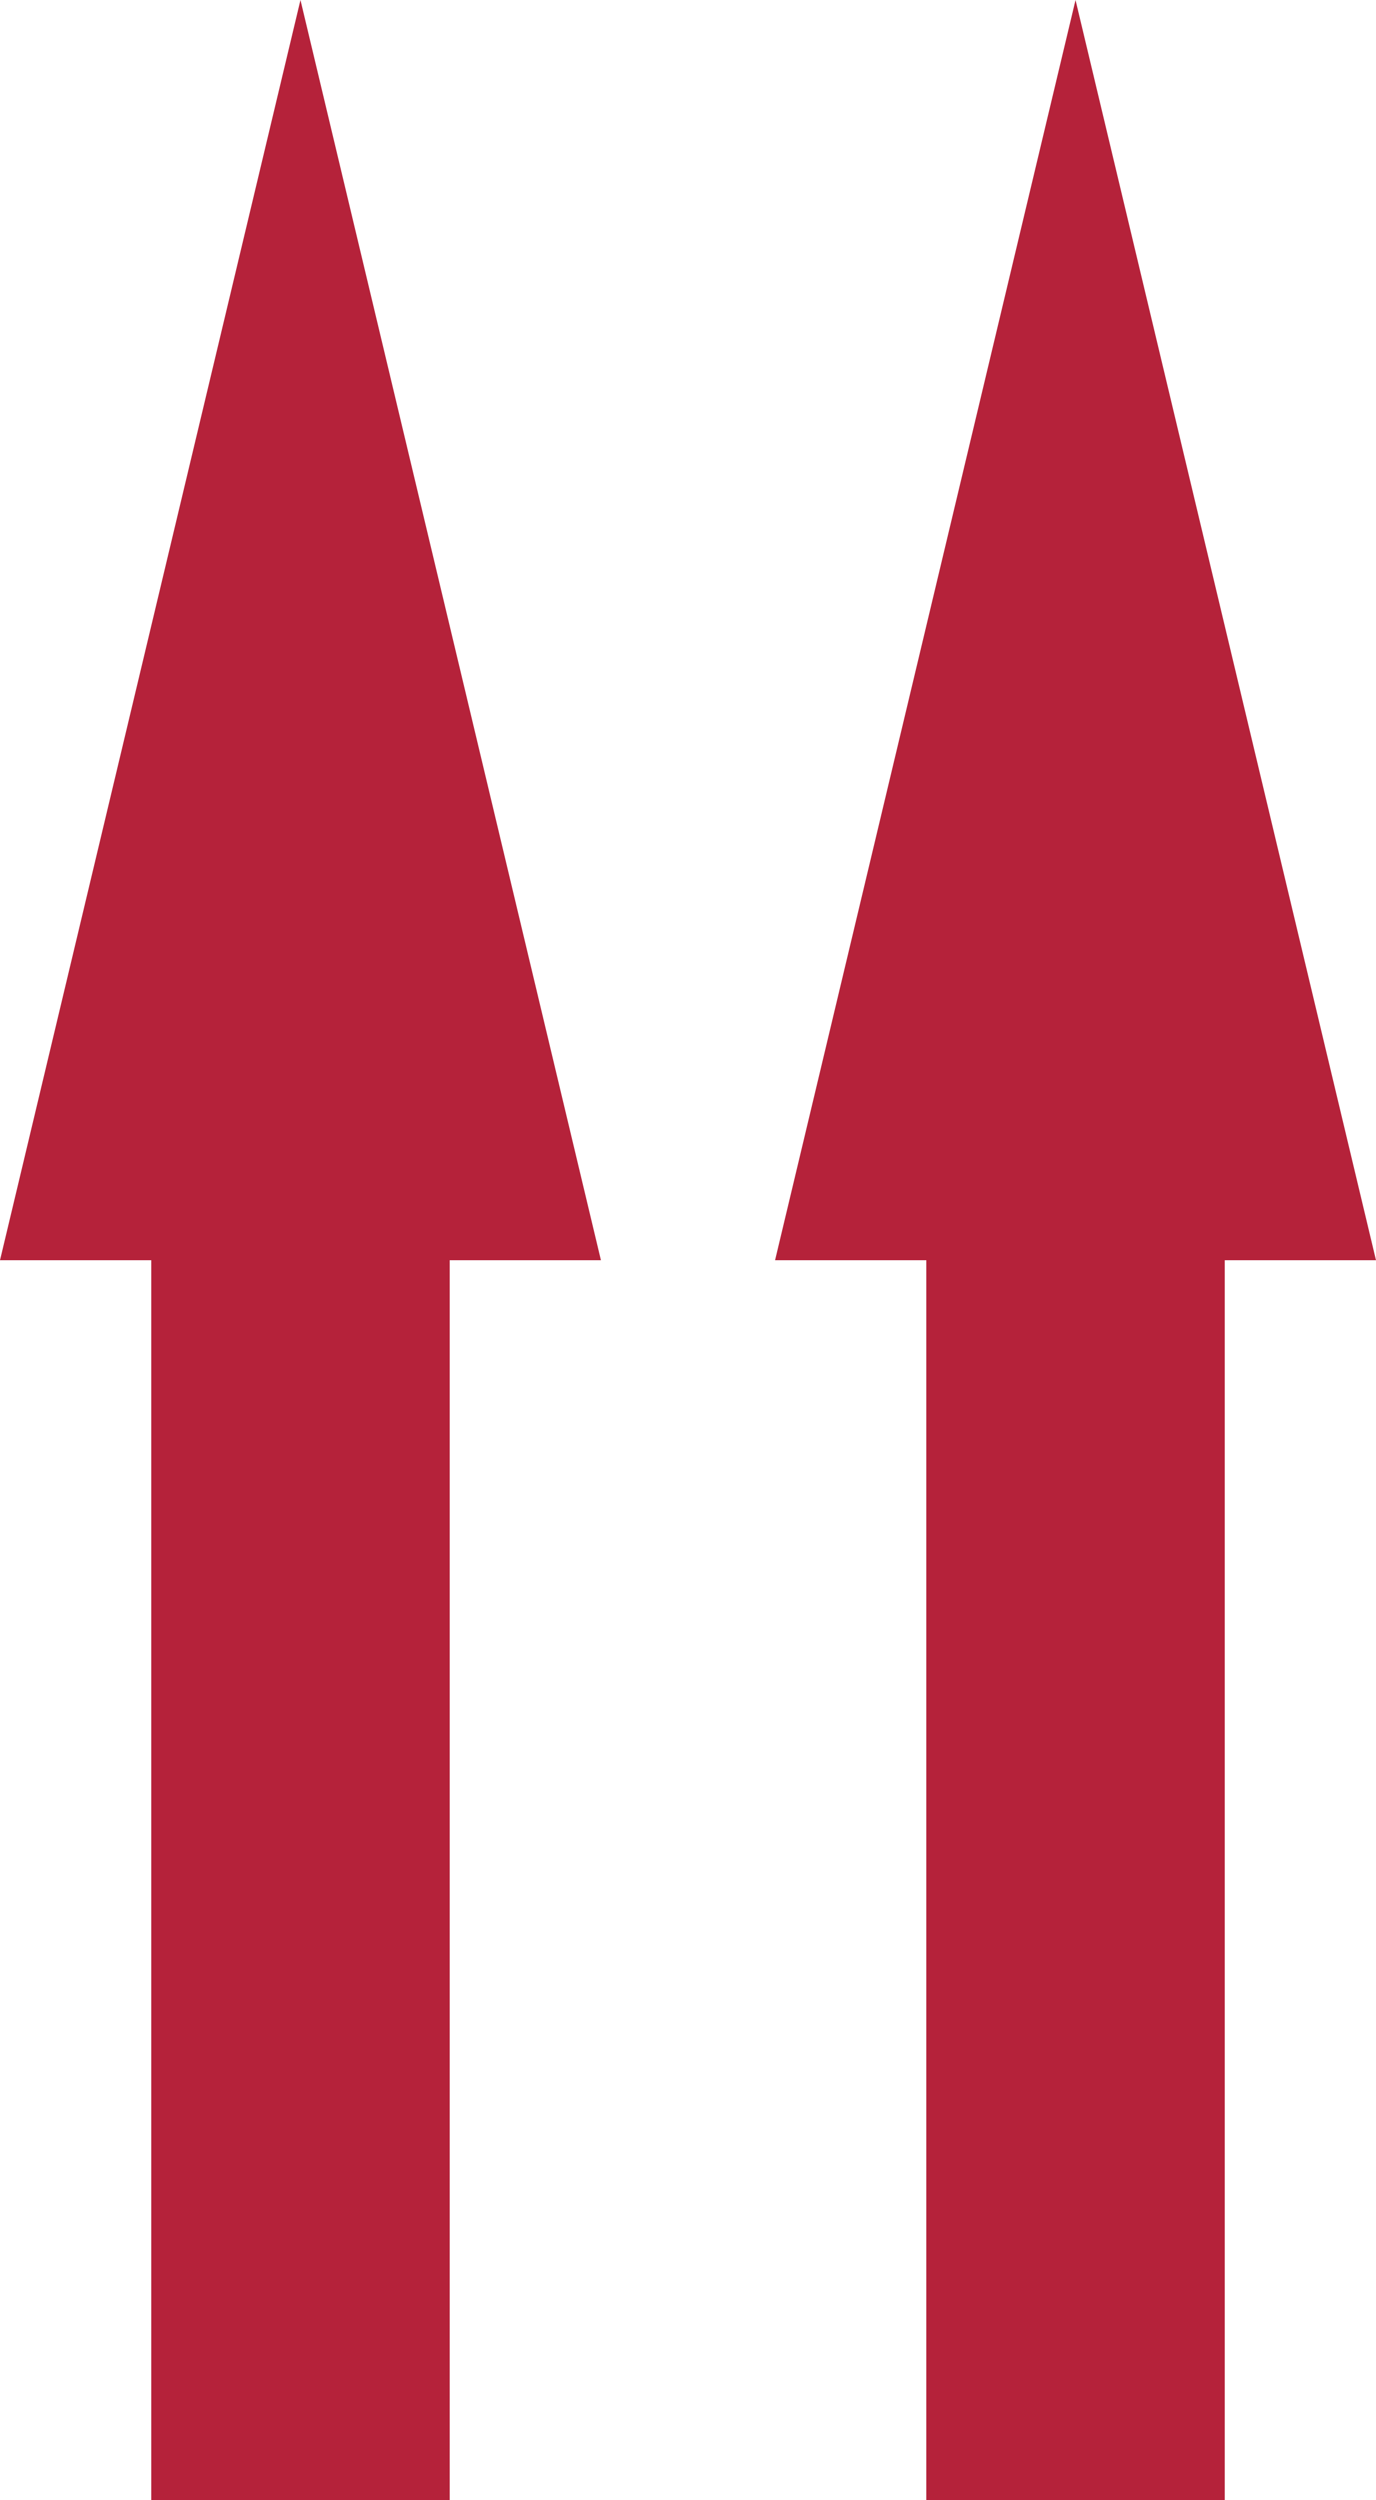
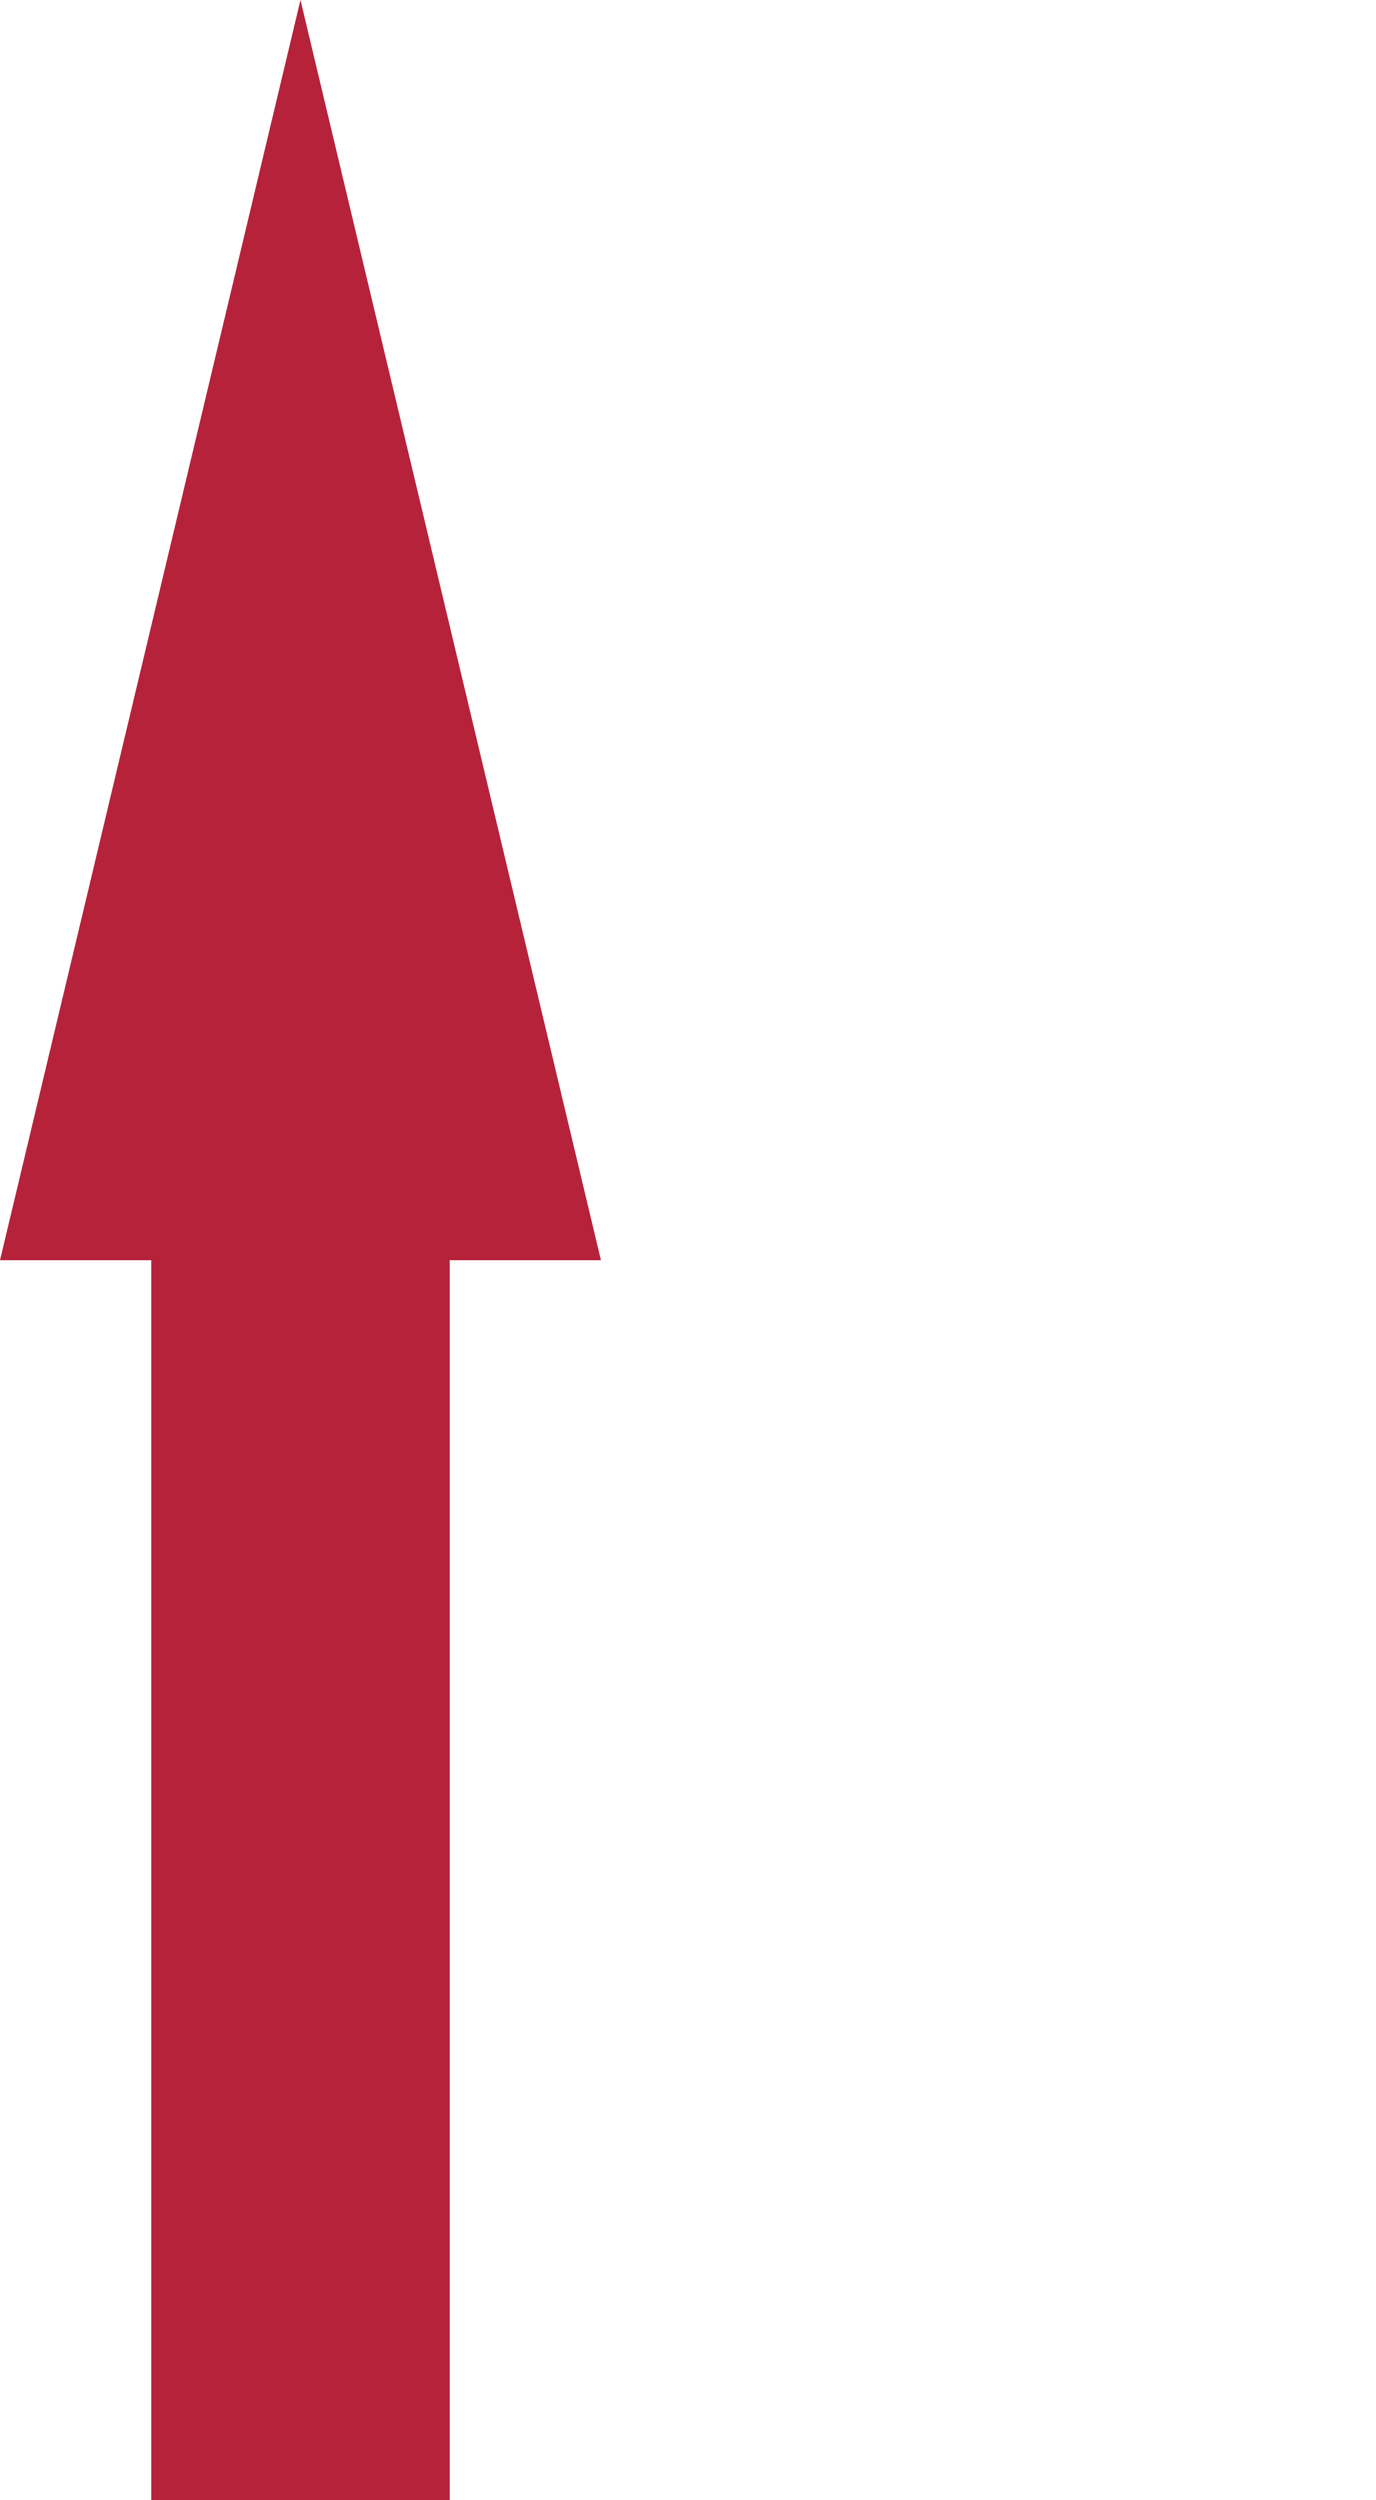
<svg xmlns="http://www.w3.org/2000/svg" id="Ebene_2" data-name="Ebene 2" viewBox="0 0 1617.57 2938.33">
  <defs>
    <style>
      .cls-1 {
        fill: #b5223a;
        stroke-width: 0px;
      }
    </style>
  </defs>
  <g>
    <polygon class="cls-1" points="353.22 0 0 1481.1 706.44 1481.1 353.22 0" />
    <rect class="cls-1" x="177.81" y="1395.95" width="350.83" height="1542.38" />
  </g>
  <g>
-     <polygon class="cls-1" points="1264.35 0 911.13 1481.1 1617.57 1481.1 1264.35 0" />
-     <rect class="cls-1" x="1088.94" y="1395.95" width="350.83" height="1542.38" />
-   </g>
+     </g>
</svg>